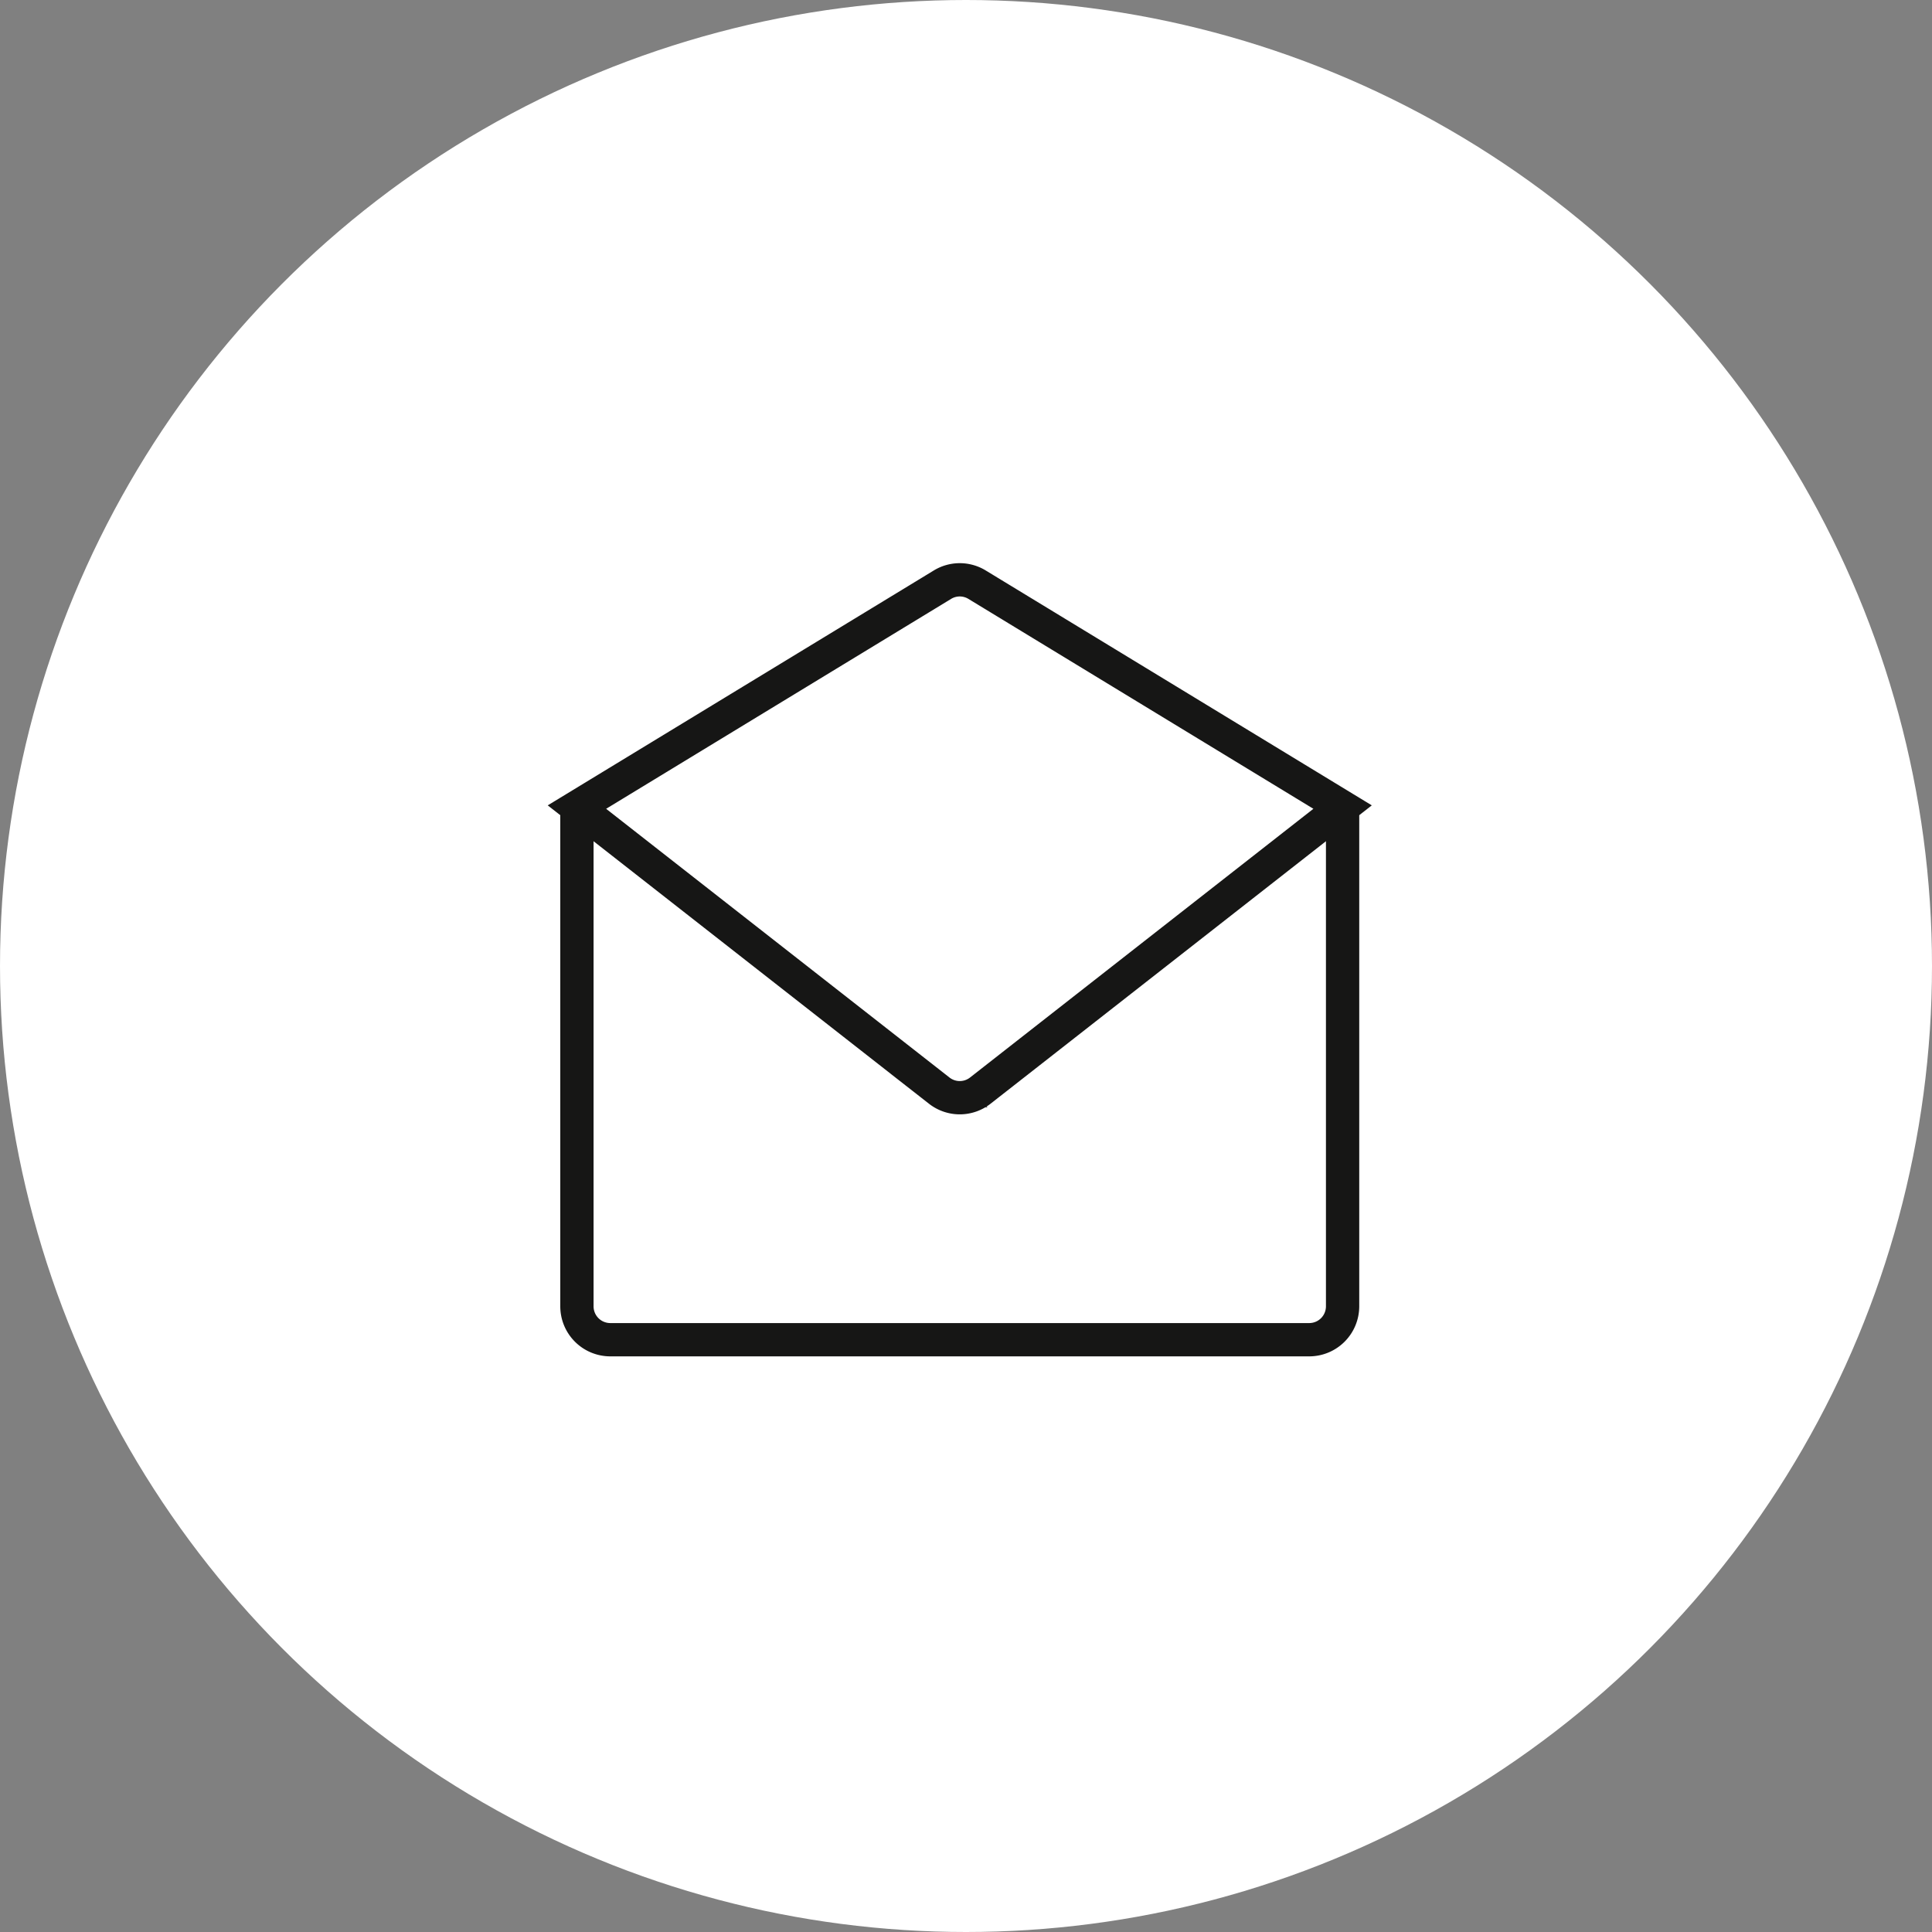
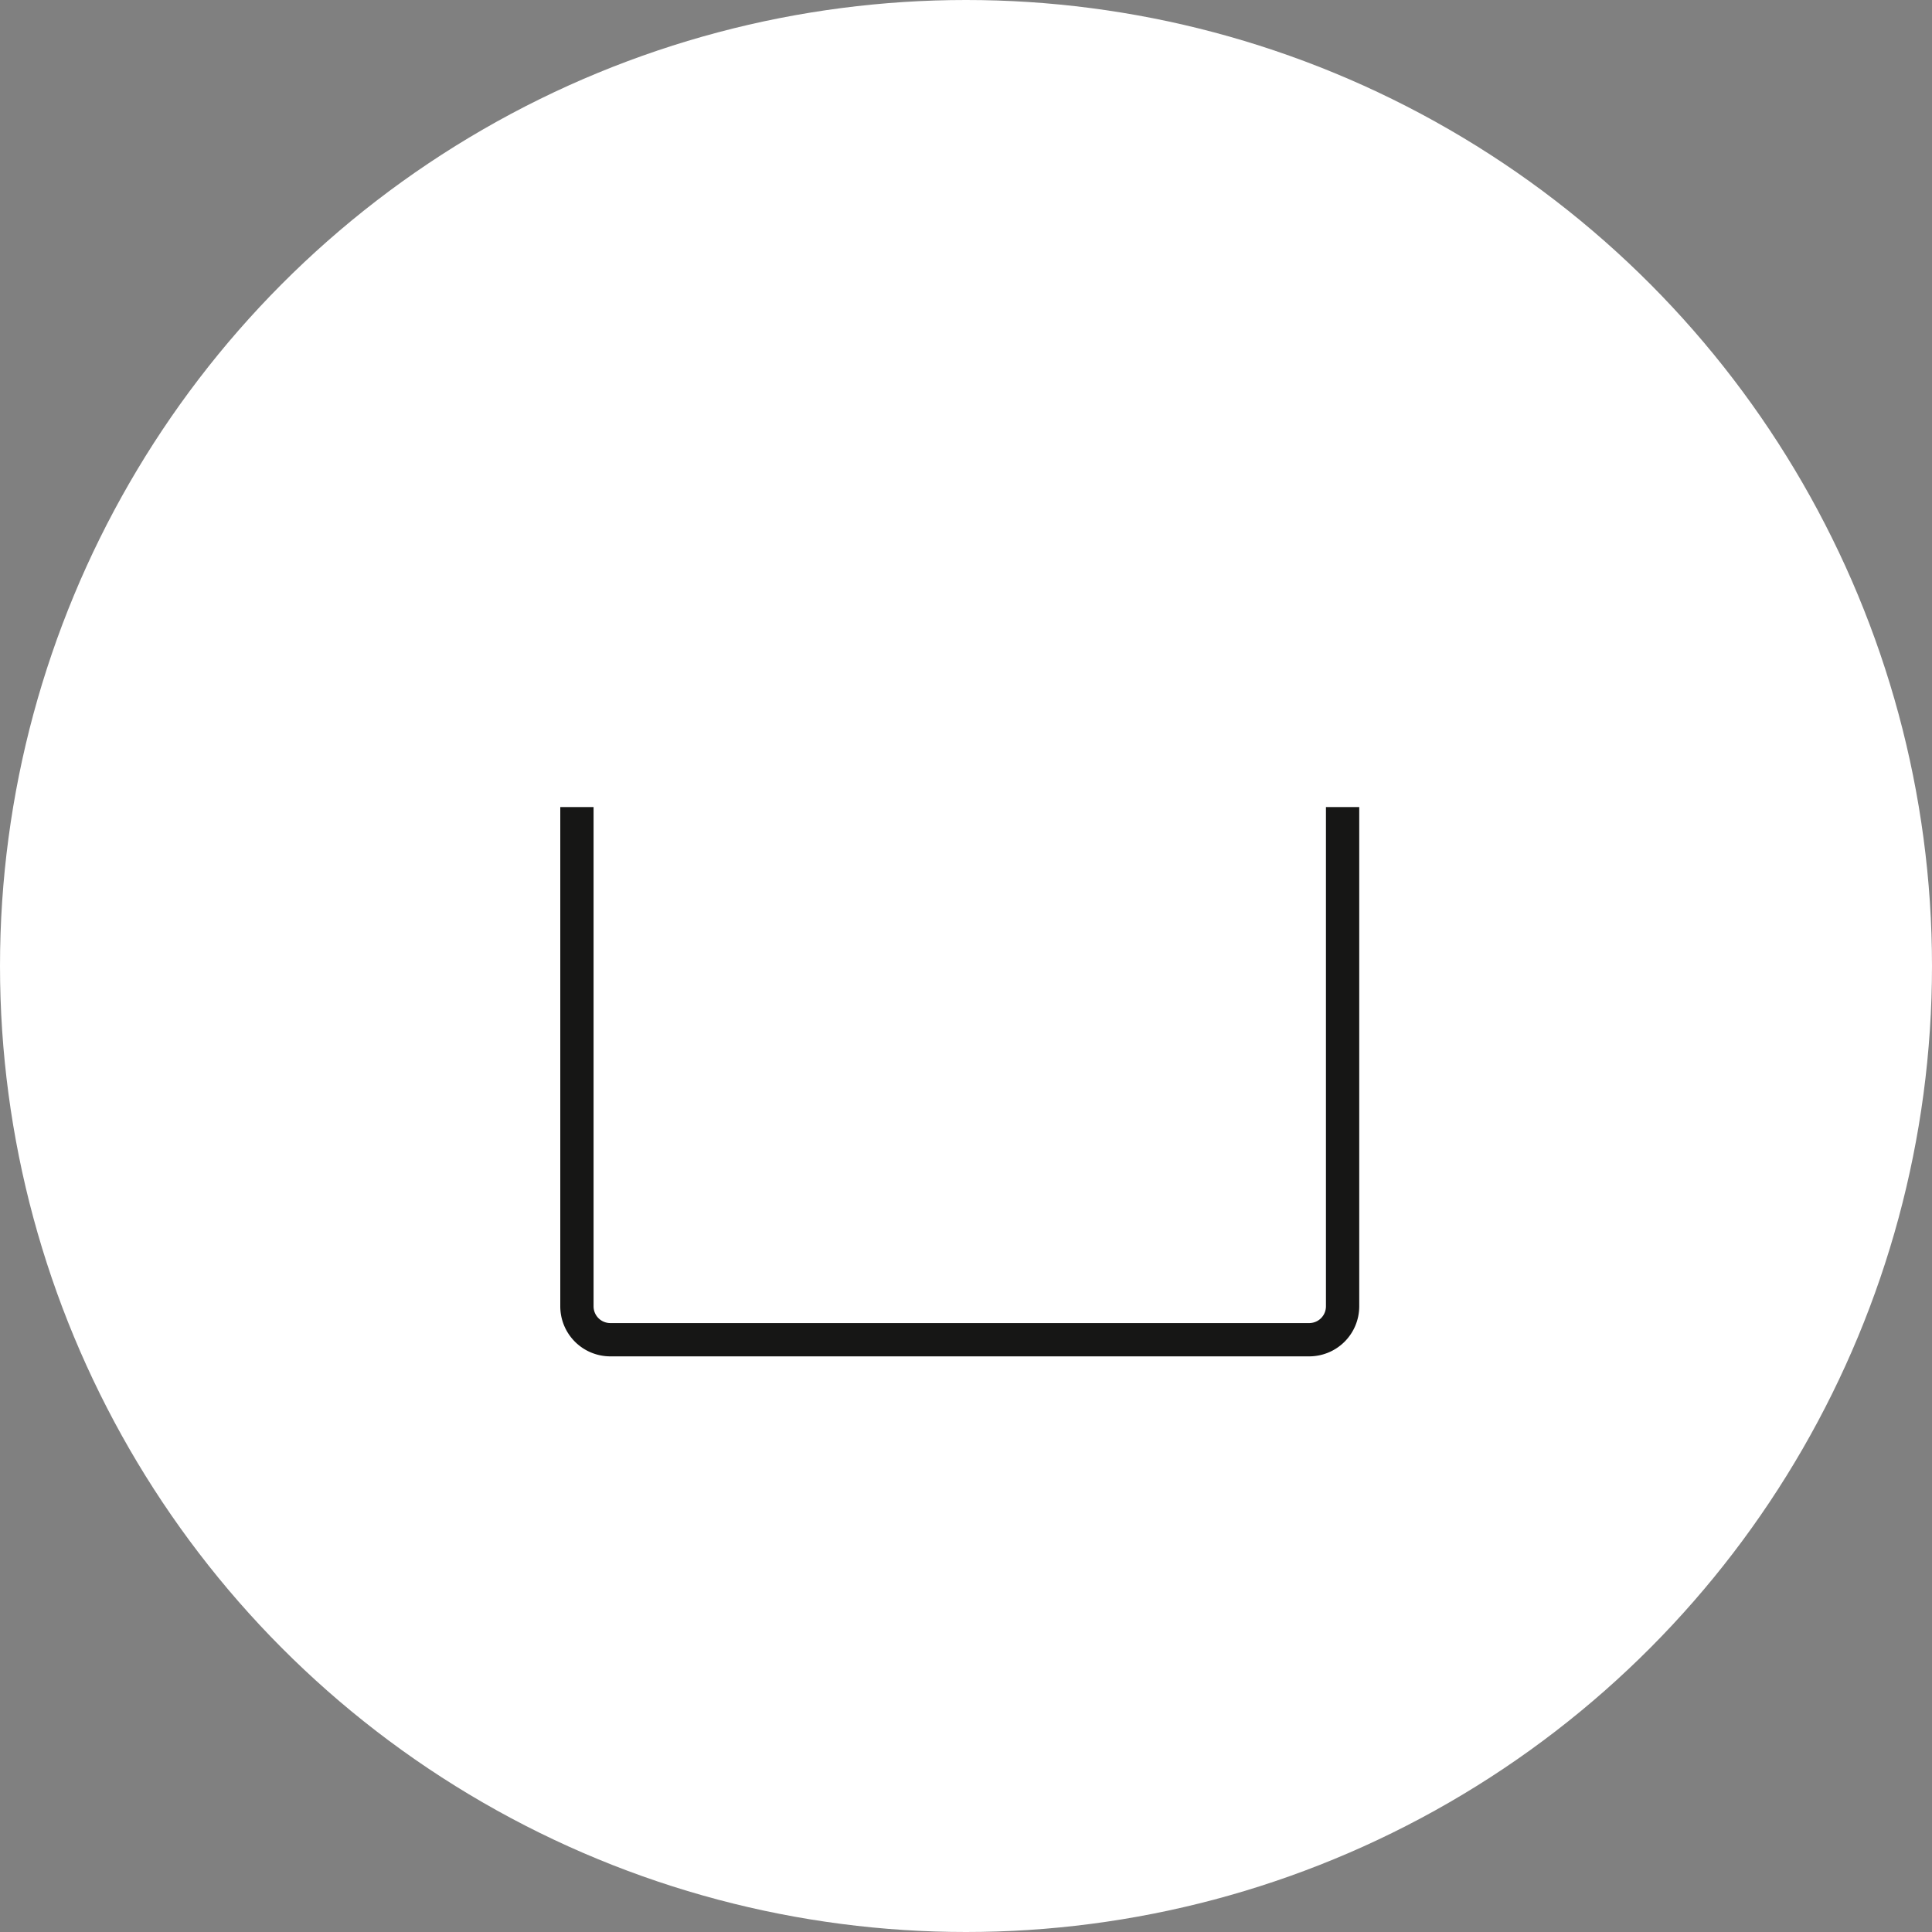
<svg xmlns="http://www.w3.org/2000/svg" width="39" height="39" viewBox="0 0 39 39">
  <rect x="0" y="0" width="39" height="39" fill="#808080" stroke="none" />
  <g id="Gruppe_510" data-name="Gruppe 510" transform="translate(-142 -671)">
    <circle id="Ellipse_2" data-name="Ellipse 2" cx="19.5" cy="19.5" r="19.5" transform="translate(142 671)" fill="#fff" opacity="0.995" style="mix-blend-mode: overlay;isolation: isolate" />
    <g id="ENVELOPE" transform="translate(161.374 690.374)">
      <g id="ENVELOPE-2" data-name="ENVELOPE" transform="translate(-7.728 -7.671)">
        <path id="Pfad_75" data-name="Pfad 75" d="M16.333,7.329v10.08a.674.674,0,0,1-.672.672H1.549a.674.674,0,0,1-.672-.672V7.329" transform="translate(-0.877 -2.74)" fill="none" stroke="#161615" stroke-width="0.672" />
        <g id="Gruppe_5" data-name="Gruppe 5">
-           <path id="Pfad_76" data-name="Pfad 76" d="M16.333,5.089,8.955.6a.67.67,0,0,0-.7,0L.877,5.089l7.314,5.724a.672.672,0,0,0,.828,0Z" transform="translate(-0.877 -0.5)" fill="none" stroke="#161615" stroke-width="0.672" />
-         </g>
+           </g>
      </g>
    </g>
  </g>
</svg>